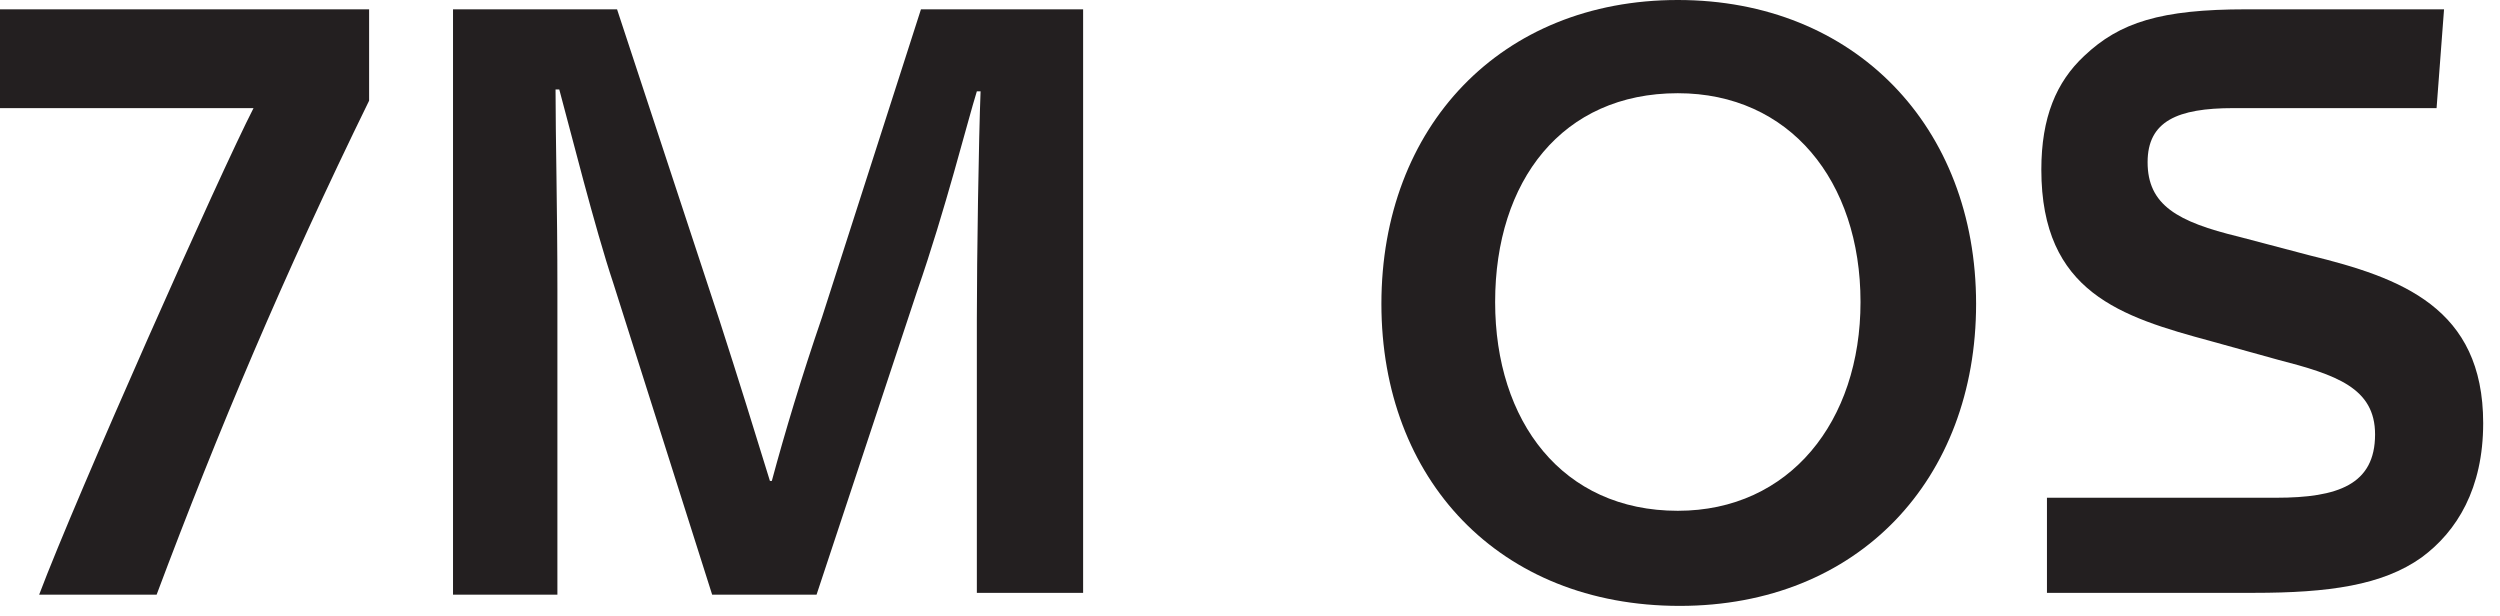
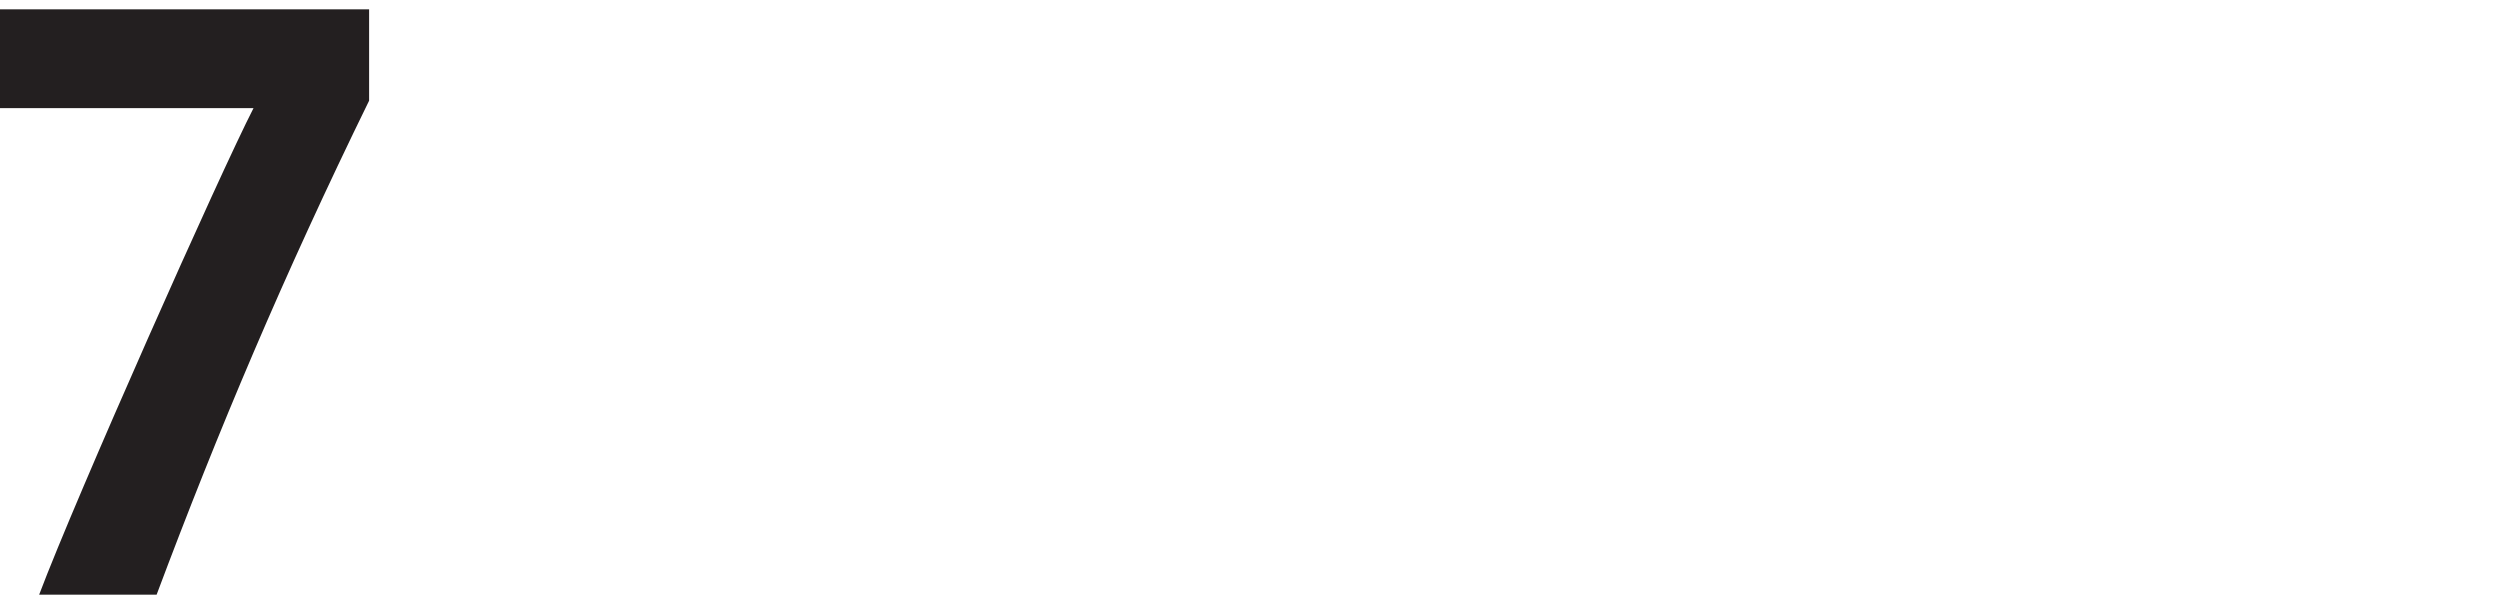
<svg xmlns="http://www.w3.org/2000/svg" width="73" height="18" viewBox="0 0 73 18" fill="none">
  <path d="M7.403 3.157H0V0.272H10.778V2.94C8.274 8.057 6.369 12.575 4.573 17.365H1.143C2.232 14.48 6.423 5.063 7.403 3.157Z" fill="#231F20" />
-   <path d="M13.228 0.272H18.018L21.012 9.363C21.557 11.05 22.047 12.629 22.482 14.044H22.537C22.918 12.629 23.408 10.996 24.006 9.254L26.892 0.272H31.627V17.311H28.524V9.309C28.524 7.512 28.579 4.028 28.633 2.667H28.524C28.252 3.538 27.599 6.151 26.783 8.492L23.843 17.365H20.795L17.91 8.274C17.365 6.641 16.657 3.811 16.331 2.613H16.222C16.222 3.974 16.276 6.097 16.276 8.438V17.365H13.228V0.272Z" fill="#231F20" />
-   <path d="M40.337 8.873C40.337 3.702 43.821 0 48.992 0C54.164 0 57.702 3.702 57.702 8.873C57.702 13.99 54.273 17.692 49.047 17.692C43.767 17.692 40.337 13.99 40.337 8.873ZM54.327 8.819C54.327 5.28 52.258 2.722 48.992 2.722C45.617 2.722 43.658 5.28 43.658 8.819C43.658 12.303 45.617 14.915 48.992 14.915C52.258 14.915 54.327 12.303 54.327 8.819Z" fill="#231F20" />
-   <path d="M59.825 14.534H66.466C68.263 14.534 69.352 14.153 69.352 12.684C69.352 11.323 68.208 10.942 66.521 10.506L64.561 9.962C61.948 9.254 59.607 8.546 59.607 4.954C59.607 3.429 60.043 2.395 60.859 1.633C61.894 0.653 63.091 0.272 65.595 0.272H71.366L71.148 3.157H65.214C63.581 3.157 62.71 3.538 62.71 4.736C62.71 5.988 63.581 6.478 65.378 6.913L67.446 7.458C70.114 8.111 72.509 8.982 72.509 12.357C72.509 14.262 71.747 15.514 70.712 16.276C69.569 17.093 67.991 17.311 65.813 17.311H59.771V14.534H59.825Z" fill="#231F20" />
</svg>